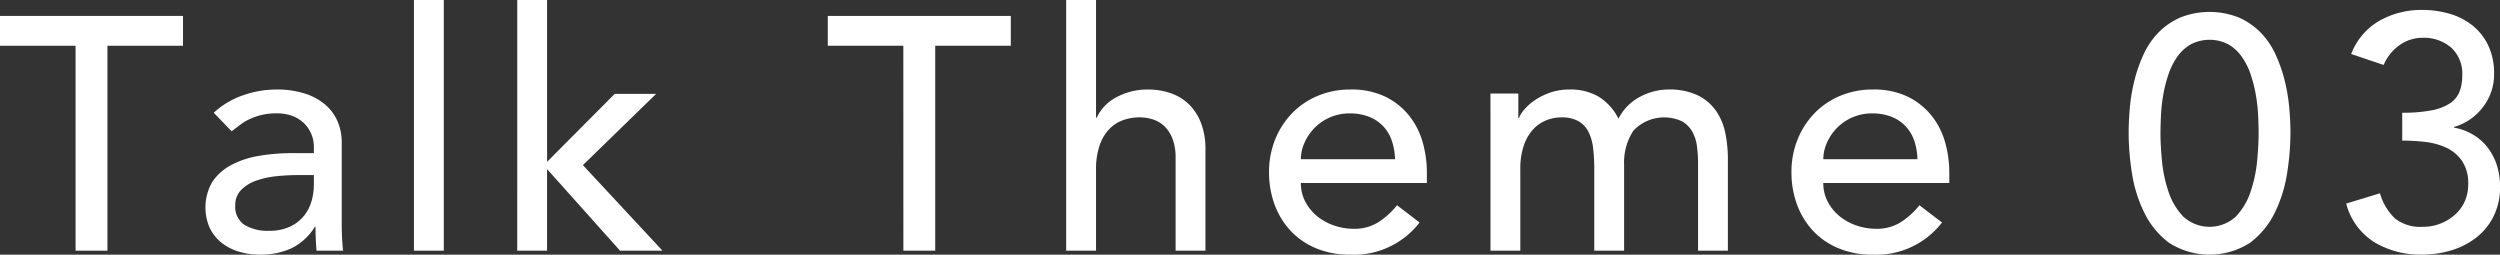
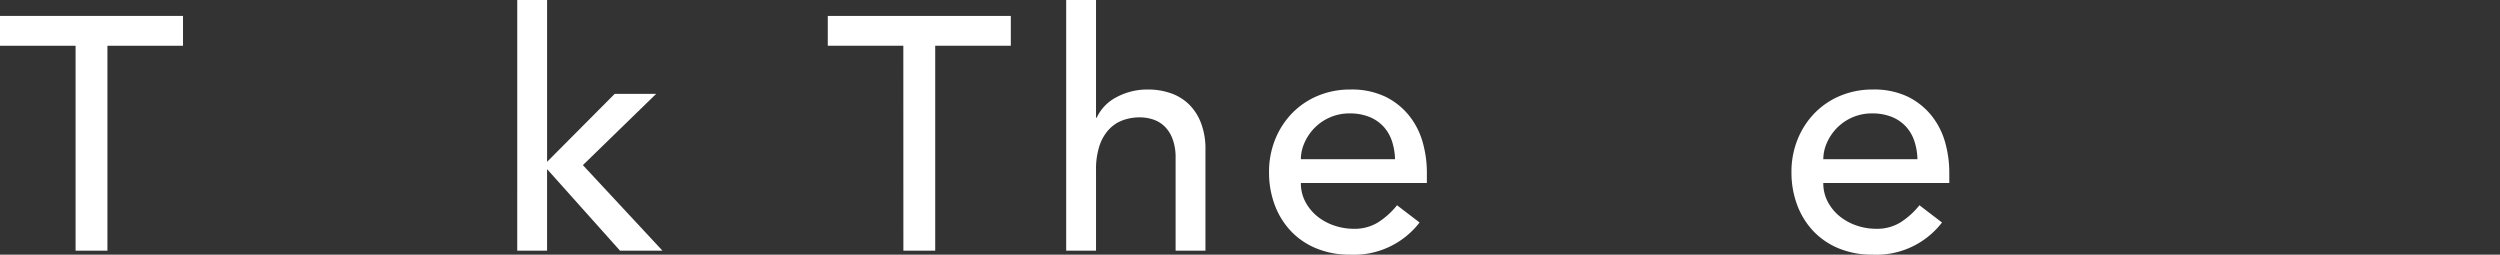
<svg xmlns="http://www.w3.org/2000/svg" width="150.797" height="15.36" viewBox="0 0 150.797 15.36">
  <rect x="0" y="0" width="150.797" height="15.36" fill="#333333" stroke="none" />
  <g id="グループ_92" data-name="グループ 92" transform="translate(-771.169 -8355.923)">
    <g id="グループ_91" data-name="グループ 91">
      <path id="パス_1857" data-name="パス 1857" d="M775.728,8358.683h-4.559v-1.8h11.039v1.8h-4.559v12.36h-1.921Z" fill="#fff" />
-       <path id="パス_1858" data-name="パス 1858" d="M784.061,8362.723a5.025,5.025,0,0,1,1.76-1.05,6.039,6.039,0,0,1,2-.35,5.5,5.5,0,0,1,1.79.26,3.494,3.494,0,0,1,1.23.7,2.769,2.769,0,0,1,.71,1.01,3.161,3.161,0,0,1,.23,1.19v4.84c0,.333.006.64.02.92s.033.547.06.8h-1.6q-.06-.719-.06-1.44h-.04a3.446,3.446,0,0,1-1.42,1.3,4.483,4.483,0,0,1-1.9.38,4.358,4.358,0,0,1-1.26-.181,3.072,3.072,0,0,1-1.05-.539,2.577,2.577,0,0,1-.71-.891,3.07,3.07,0,0,1,.15-2.77,3.107,3.107,0,0,1,1.12-1.011,5.4,5.4,0,0,1,1.66-.56,11.527,11.527,0,0,1,2.03-.17h1.32v-.4a1.989,1.989,0,0,0-.56-1.37,2.03,2.03,0,0,0-.7-.46,2.683,2.683,0,0,0-1-.17,3.7,3.7,0,0,0-.91.1,3.952,3.952,0,0,0-.71.25,3.092,3.092,0,0,0-.58.35c-.174.134-.34.26-.5.38Zm5.08,3.761a12.817,12.817,0,0,0-1.31.069,5.1,5.1,0,0,0-1.22.271,2.349,2.349,0,0,0-.9.56,1.263,1.263,0,0,0-.35.92,1.306,1.306,0,0,0,.55,1.181,2.7,2.7,0,0,0,1.49.359,2.886,2.886,0,0,0,1.26-.25,2.372,2.372,0,0,0,.84-.649,2.533,2.533,0,0,0,.46-.891,3.529,3.529,0,0,0,.14-.97v-.6Z" fill="#fff" />
-       <path id="パス_1859" data-name="パス 1859" d="M796.138,8355.923h1.8v15.12h-1.8Z" fill="#fff" />
      <path id="パス_1860" data-name="パス 1860" d="M802.369,8355.923h1.8v9.76l4.08-4.1h2.5l-4.421,4.3,4.8,5.16h-2.56l-4.4-4.92v4.92h-1.8Z" fill="#fff" />
      <path id="パス_1861" data-name="パス 1861" d="M825.657,8358.683H821.1v-1.8h11.04v1.8h-4.56v12.36h-1.92Z" fill="#fff" />
      <path id="パス_1862" data-name="パス 1862" d="M835.48,8355.923h1.8v7.1h.04a2.651,2.651,0,0,1,1.18-1.23,3.916,3.916,0,0,1,1.94-.47,4.1,4.1,0,0,1,1.31.21,2.939,2.939,0,0,1,1.1.649,3.134,3.134,0,0,1,.75,1.131,4.313,4.313,0,0,1,.28,1.63v6.1h-1.8v-5.6a3.162,3.162,0,0,0-.18-1.13,2.075,2.075,0,0,0-.48-.761,1.816,1.816,0,0,0-.69-.42,2.565,2.565,0,0,0-.81-.13,2.959,2.959,0,0,0-1.04.18,2.172,2.172,0,0,0-.84.57,2.682,2.682,0,0,0-.56.99,4.51,4.51,0,0,0-.2,1.42v4.88h-1.8Z" fill="#fff" />
      <path id="パス_1863" data-name="パス 1863" d="M849.636,8366.963a2.374,2.374,0,0,0,.27,1.13,2.821,2.821,0,0,0,.71.87,3.3,3.3,0,0,0,1.02.561,3.671,3.671,0,0,0,1.2.2,2.686,2.686,0,0,0,1.46-.39,4.669,4.669,0,0,0,1.14-1.03l1.36,1.04a5,5,0,0,1-4.2,1.94,5.228,5.228,0,0,1-2.03-.38,4.405,4.405,0,0,1-1.54-1.051,4.657,4.657,0,0,1-.97-1.579,5.577,5.577,0,0,1-.34-1.971,5.2,5.2,0,0,1,.37-1.97,4.894,4.894,0,0,1,1.02-1.58,4.651,4.651,0,0,1,1.55-1.05,4.993,4.993,0,0,1,1.96-.38,4.687,4.687,0,0,1,2.13.439,4.212,4.212,0,0,1,1.43,1.15,4.538,4.538,0,0,1,.81,1.6,6.656,6.656,0,0,1,.25,1.811v.64Zm5.68-1.439a3.8,3.8,0,0,0-.19-1.1,2.417,2.417,0,0,0-.51-.87,2.356,2.356,0,0,0-.85-.58,3.118,3.118,0,0,0-1.19-.21,2.9,2.9,0,0,0-1.21.25,2.948,2.948,0,0,0-.93.65,3,3,0,0,0-.59.89,2.452,2.452,0,0,0-.21.971Z" fill="#fff" />
-       <path id="パス_1864" data-name="パス 1864" d="M861.072,8361.563h1.681v1.479h.04a1.566,1.566,0,0,1,.31-.5,3.2,3.2,0,0,1,.639-.57,3.952,3.952,0,0,1,.921-.46,3.46,3.46,0,0,1,1.17-.189,3.357,3.357,0,0,1,1.779.439,3.281,3.281,0,0,1,1.181,1.32,3.03,3.03,0,0,1,1.3-1.32,3.638,3.638,0,0,1,1.7-.439,3.934,3.934,0,0,1,1.8.359,2.917,2.917,0,0,1,1.1.95,3.621,3.621,0,0,1,.549,1.34,7.9,7.9,0,0,1,.151,1.551v5.52h-1.8v-5.28a7.614,7.614,0,0,0-.069-1.04,2.42,2.42,0,0,0-.29-.88,1.655,1.655,0,0,0-.621-.609,2.558,2.558,0,0,0-2.919.569,3.513,3.513,0,0,0-.561,2.061v5.18h-1.8v-4.96a9.989,9.989,0,0,0-.071-1.24,2.917,2.917,0,0,0-.279-.97,1.539,1.539,0,0,0-.6-.64,2.054,2.054,0,0,0-1.049-.23,2.36,2.36,0,0,0-.93.19,2.212,2.212,0,0,0-.791.569,2.784,2.784,0,0,0-.54.971,4.348,4.348,0,0,0-.2,1.39v4.92h-1.8Z" fill="#fff" />
      <path id="パス_1865" data-name="パス 1865" d="M881.148,8366.963a2.374,2.374,0,0,0,.27,1.13,2.821,2.821,0,0,0,.71.87,3.3,3.3,0,0,0,1.02.561,3.663,3.663,0,0,0,1.2.2,2.685,2.685,0,0,0,1.46-.39,4.687,4.687,0,0,0,1.14-1.03l1.36,1.04a5,5,0,0,1-4.2,1.94,5.224,5.224,0,0,1-2.03-.38,4.405,4.405,0,0,1-1.54-1.051,4.656,4.656,0,0,1-.97-1.579,5.579,5.579,0,0,1-.34-1.971,5.178,5.178,0,0,1,.37-1.97,4.861,4.861,0,0,1,1.02-1.58,4.651,4.651,0,0,1,1.55-1.05,4.993,4.993,0,0,1,1.96-.38,4.688,4.688,0,0,1,2.13.439,4.211,4.211,0,0,1,1.43,1.15,4.555,4.555,0,0,1,.81,1.6,6.694,6.694,0,0,1,.25,1.811v.64Zm5.68-1.439a3.8,3.8,0,0,0-.19-1.1,2.417,2.417,0,0,0-.51-.87,2.355,2.355,0,0,0-.85-.58,3.118,3.118,0,0,0-1.19-.21,2.9,2.9,0,0,0-1.21.25,2.947,2.947,0,0,0-.93.65,3,3,0,0,0-.59.89,2.453,2.453,0,0,0-.21.971Z" fill="#fff" />
-       <path id="パス_1866" data-name="パス 1866" d="M899.567,8363.963q0-.779.079-1.62a10.63,10.63,0,0,1,.29-1.649,8.815,8.815,0,0,1,.56-1.551,4.6,4.6,0,0,1,.9-1.29,4.247,4.247,0,0,1,1.3-.88,4.8,4.8,0,0,1,3.5,0,4.235,4.235,0,0,1,1.3.88,4.579,4.579,0,0,1,.9,1.29,8.652,8.652,0,0,1,.56,1.551,10.509,10.509,0,0,1,.29,1.649q.08.841.08,1.62a15.761,15.761,0,0,1-.2,2.4,8.282,8.282,0,0,1-.741,2.38,5.033,5.033,0,0,1-1.49,1.82,4.53,4.53,0,0,1-4.9,0,5.03,5.03,0,0,1-1.489-1.82,8.25,8.25,0,0,1-.741-2.38A15.63,15.63,0,0,1,899.567,8363.963Zm1.919,0q0,.7.09,1.66a8.148,8.148,0,0,0,.39,1.85,4.008,4.008,0,0,0,.891,1.511,2.35,2.35,0,0,0,3.179,0,4.018,4.018,0,0,0,.89-1.511,8.1,8.1,0,0,0,.391-1.85q.09-.959.089-1.66c0-.32-.01-.683-.029-1.09a9.983,9.983,0,0,0-.141-1.24,8.032,8.032,0,0,0-.31-1.22,4.158,4.158,0,0,0-.53-1.061,2.581,2.581,0,0,0-.809-.75,2.468,2.468,0,0,0-2.281,0,2.574,2.574,0,0,0-.81.75,4.192,4.192,0,0,0-.53,1.061,8.269,8.269,0,0,0-.31,1.22,10.168,10.168,0,0,0-.14,1.24C901.5,8363.28,901.486,8363.643,901.486,8363.963Z" fill="#fff" />
-       <path id="パス_1867" data-name="パス 1867" d="M914.726,8367.583a3.408,3.408,0,0,0,.907,1.52,2.48,2.48,0,0,0,1.684.5,2.845,2.845,0,0,0,1.045-.189,2.88,2.88,0,0,0,.867-.521,2.37,2.37,0,0,0,.6-.8,2.453,2.453,0,0,0,.219-1.05,2.419,2.419,0,0,0-.37-1.41,2.354,2.354,0,0,0-.95-.8,4.132,4.132,0,0,0-1.28-.35,12.07,12.07,0,0,0-1.38-.08v-1.681a8.882,8.882,0,0,0,1.8-.149,3.024,3.024,0,0,0,1.1-.431,1.486,1.486,0,0,0,.56-.7,2.623,2.623,0,0,0,.16-.94,2.136,2.136,0,0,0-.679-1.72,2.532,2.532,0,0,0-1.7-.58,2.363,2.363,0,0,0-1.41.45,2.782,2.782,0,0,0-.95,1.189l-1.96-.66a3.943,3.943,0,0,1,1.71-2.01,5.141,5.141,0,0,1,2.57-.649,5.836,5.836,0,0,1,1.65.229,3.971,3.971,0,0,1,1.39.71,3.422,3.422,0,0,1,.951,1.21,3.94,3.94,0,0,1,.349,1.71,3.211,3.211,0,0,1-.67,2,3.329,3.329,0,0,1-1.75,1.2v.04a3.359,3.359,0,0,1,1.18.44,3.126,3.126,0,0,1,.88.8,3.439,3.439,0,0,1,.54,1.069,4.265,4.265,0,0,1,.18,1.25,3.907,3.907,0,0,1-.39,1.79,3.764,3.764,0,0,1-1.04,1.28,4.593,4.593,0,0,1-1.5.771,6.1,6.1,0,0,1-1.79.26,5.413,5.413,0,0,1-2.85-.74,3.91,3.91,0,0,1-1.71-2.34Z" fill="#fff" />
    </g>
  </g>
</svg>